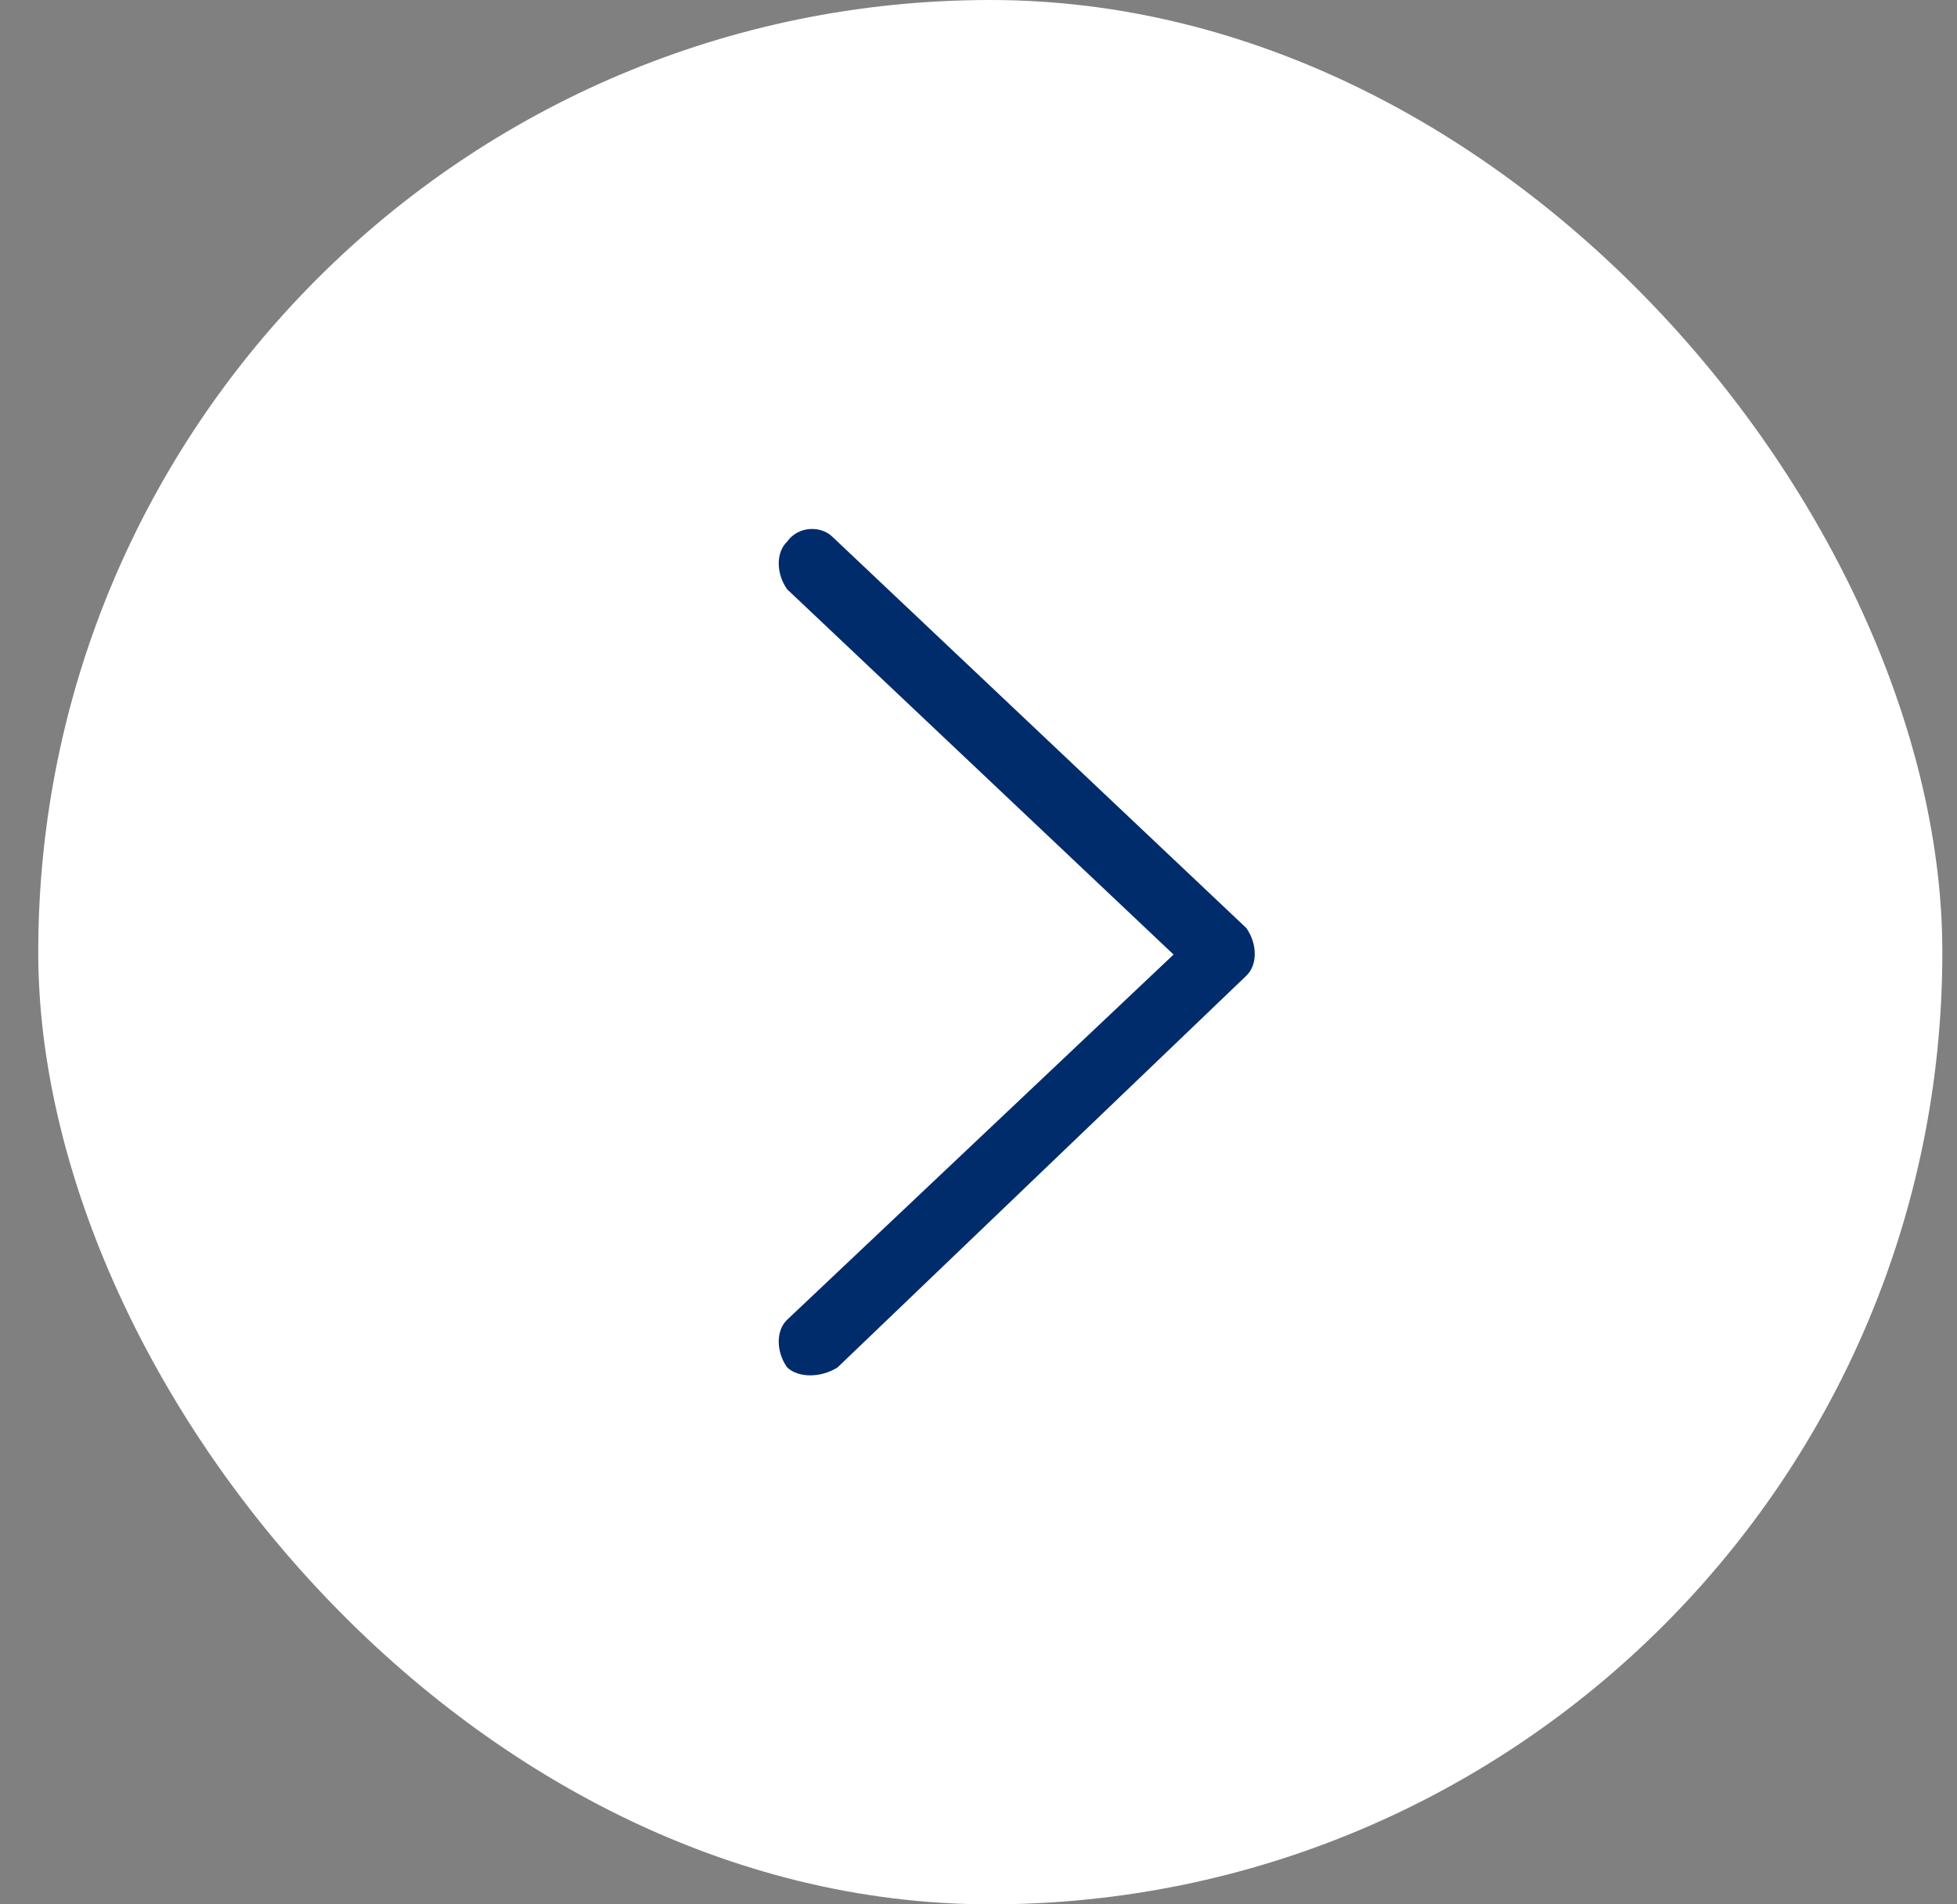
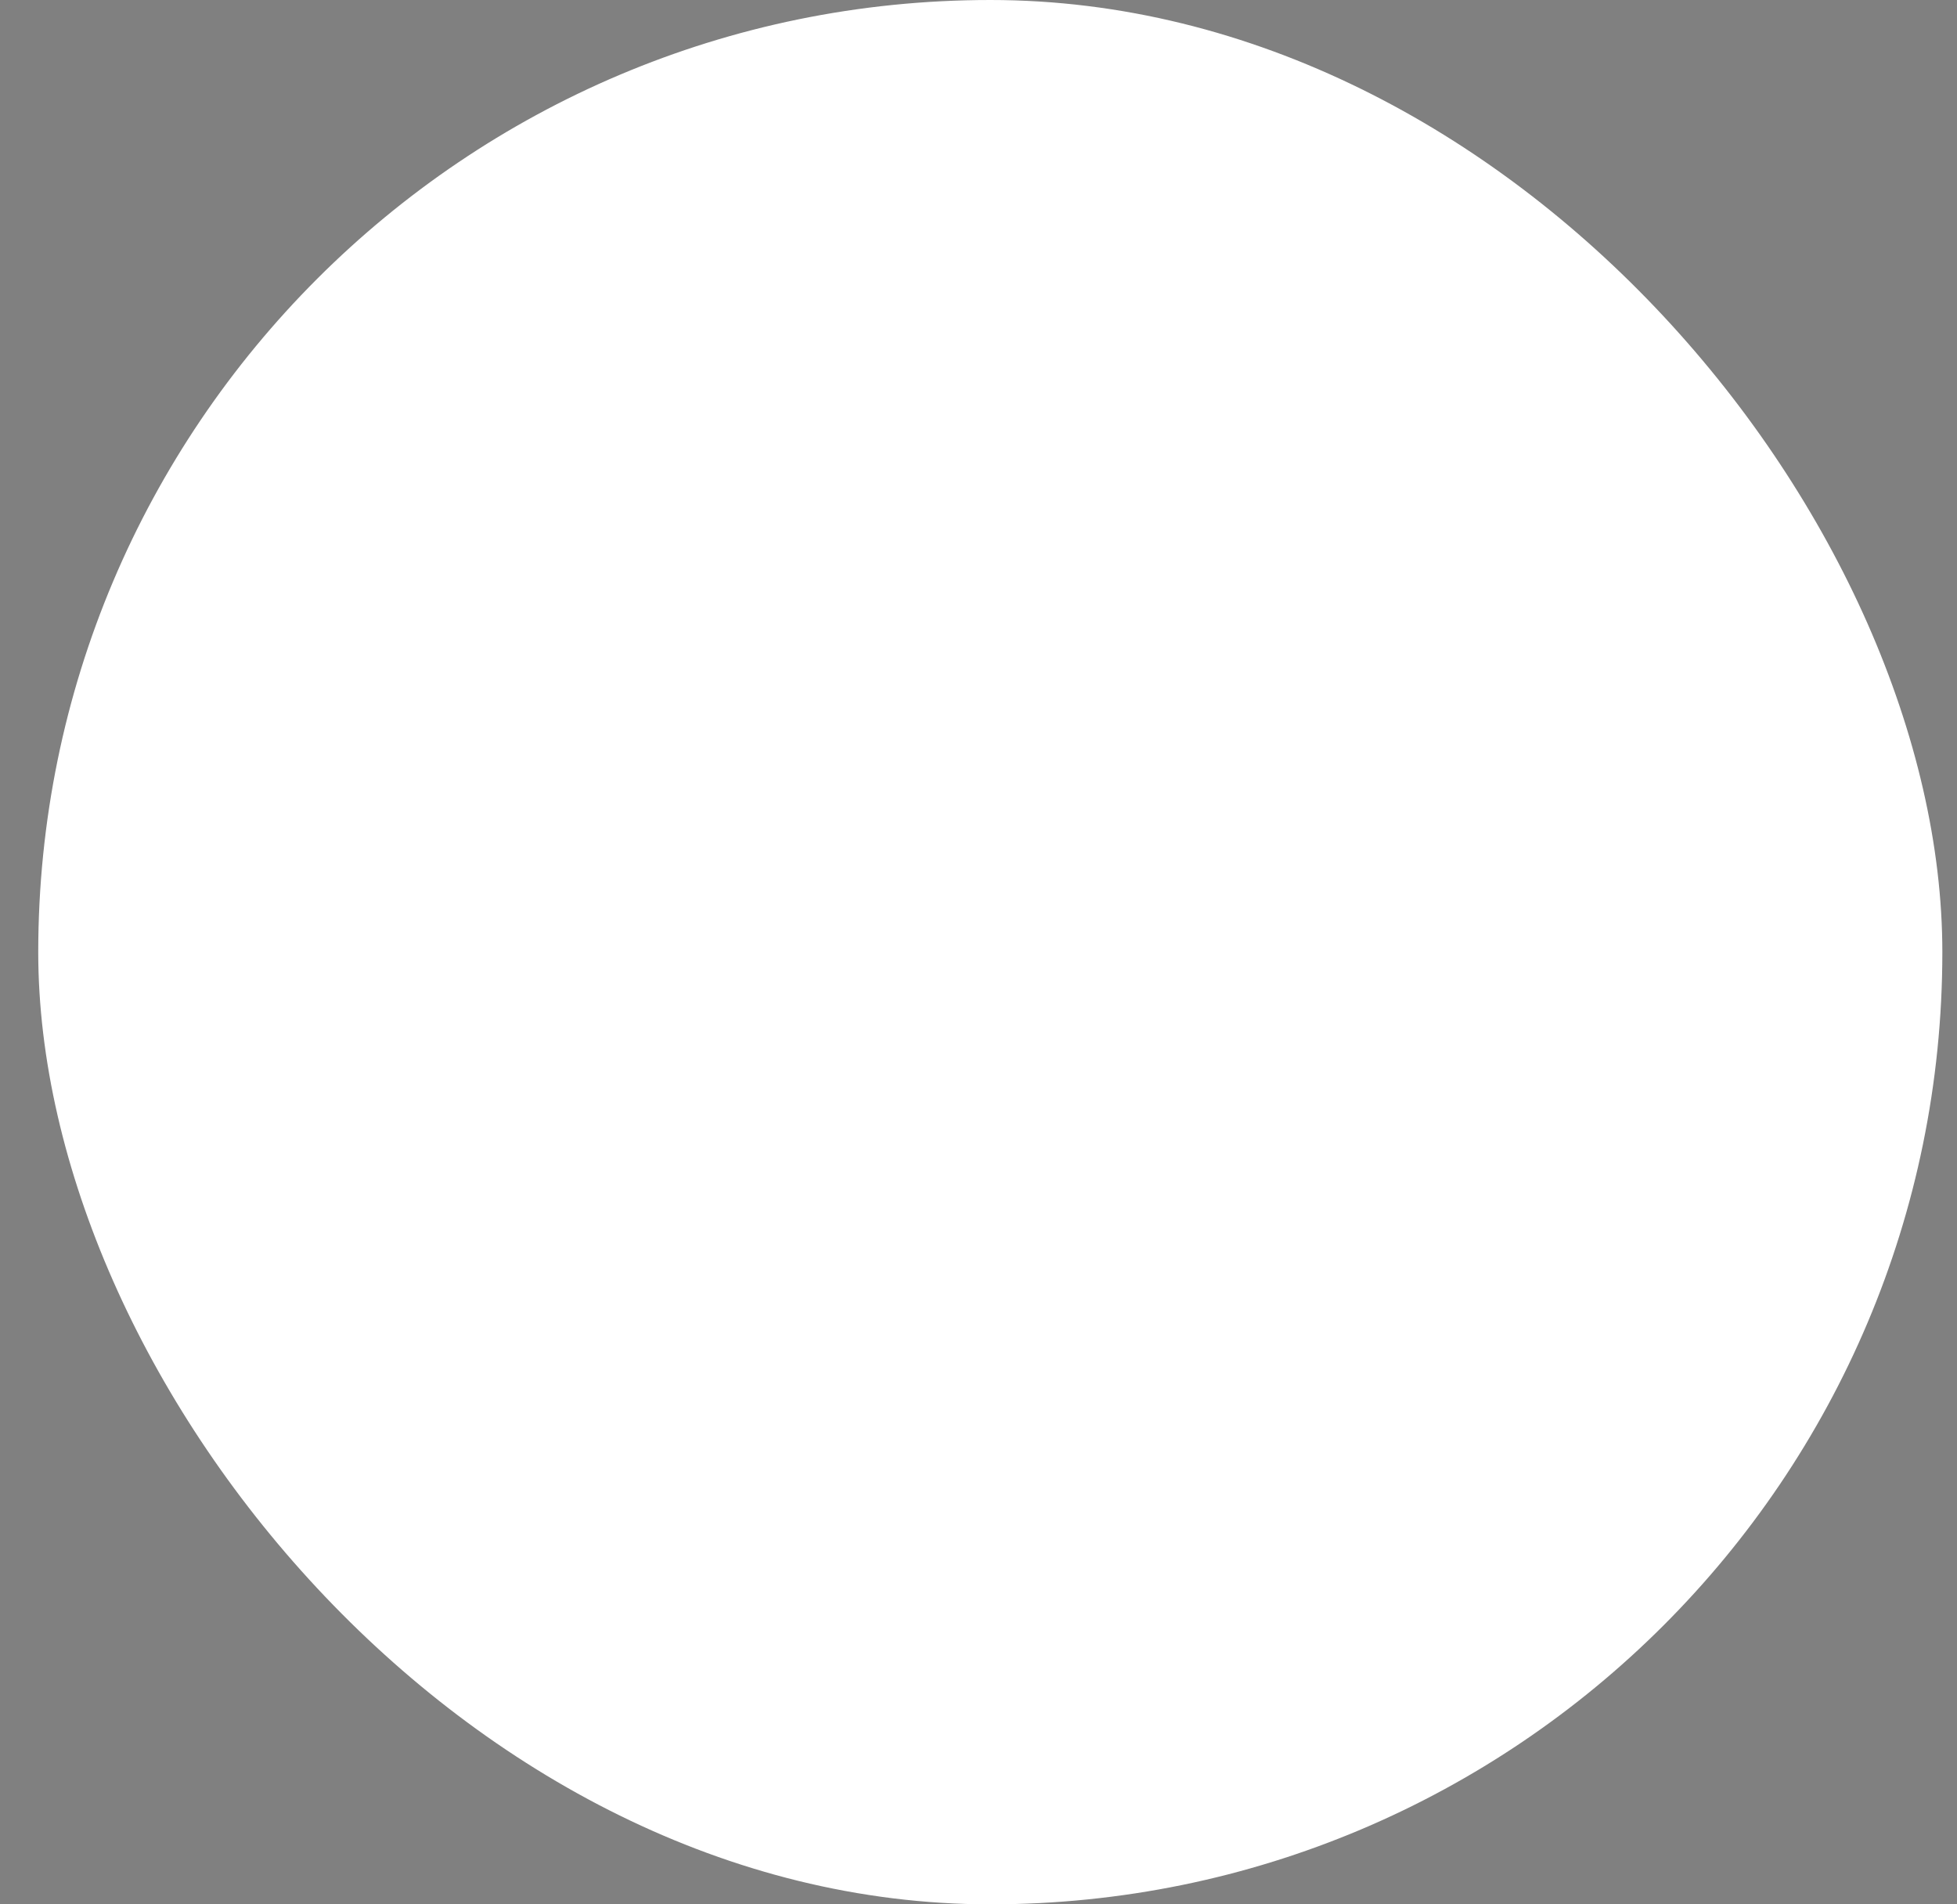
<svg xmlns="http://www.w3.org/2000/svg" width="37" height="36" viewBox="0 0 37 36" fill="none">
  <rect x="0" y="0" width="37" height="36" fill="#808080" stroke="none" />
  <rect x="0.723" width="36" height="36" rx="18" fill="white" />
-   <path fill-rule="evenodd" clip-rule="evenodd" d="M14.882 10.239C14.67 10.44 14.67 10.84 14.882 11.14L22.188 18.045L14.882 24.949C14.67 25.149 14.67 25.55 14.882 25.85C15.094 26.05 15.517 26.05 15.835 25.85L23.564 18.445C23.776 18.245 23.776 17.845 23.564 17.544L15.729 10.139C15.517 9.939 15.094 9.939 14.882 10.239Z" fill="#002C6C" />
</svg>